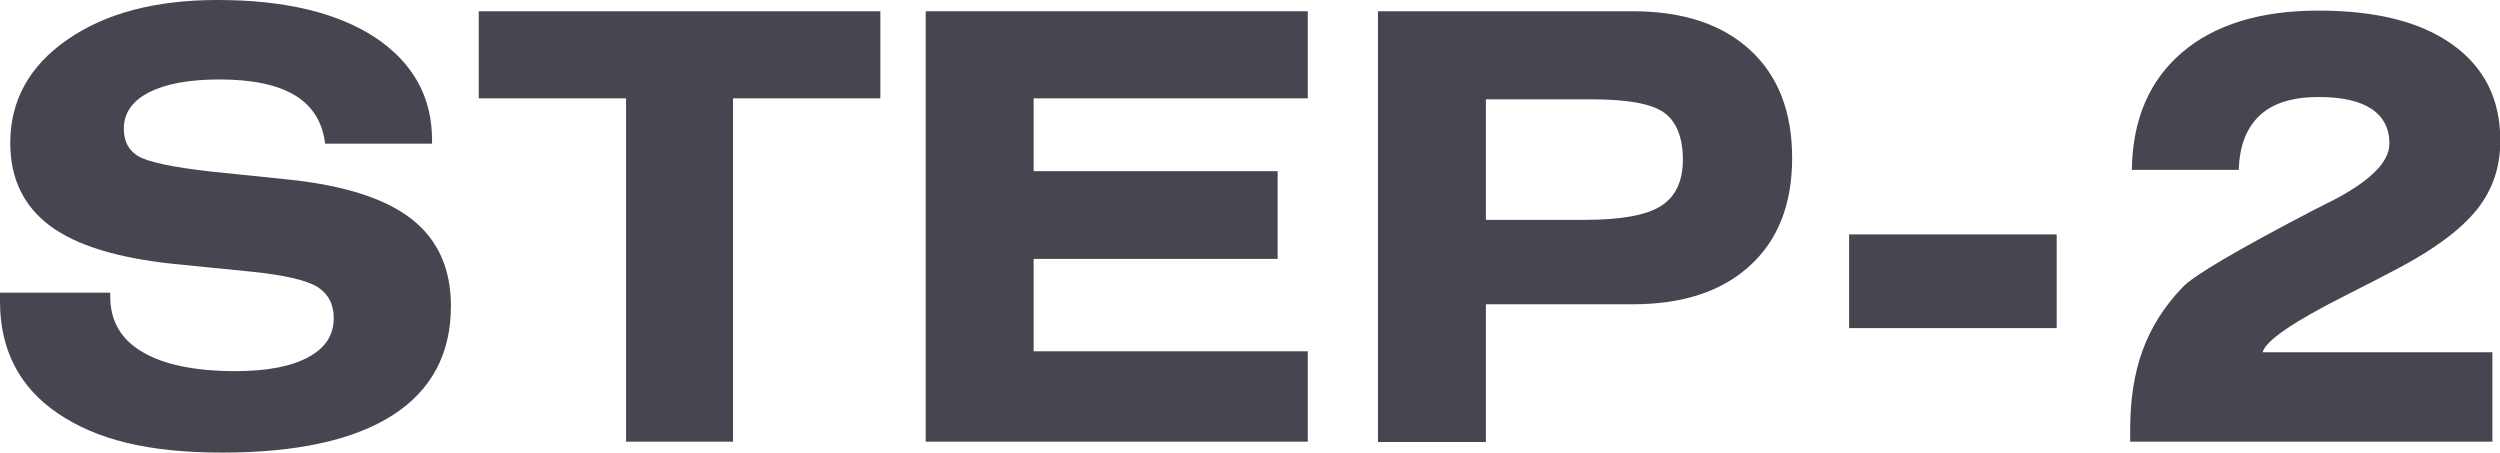
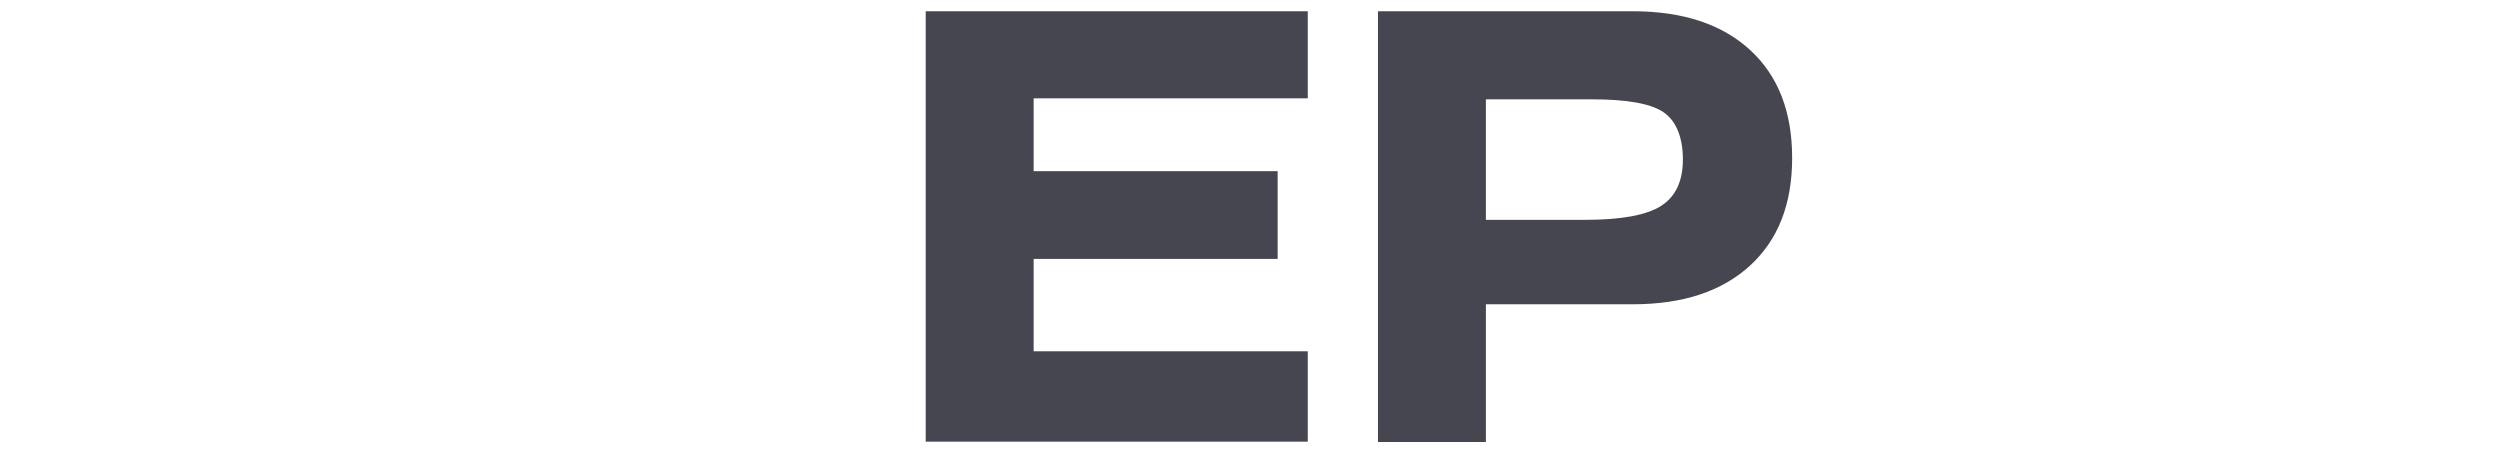
<svg xmlns="http://www.w3.org/2000/svg" id="_レイヤー_2" viewBox="0 0 75.51 13.68">
  <defs>
    <style>.cls-1{fill:#464650;}</style>
  </defs>
  <g id="_テキスト">
-     <path class="cls-1" d="M0,8.84h3.33v.12c0,.73.32,1.29.97,1.67.64.38,1.58.58,2.81.58.95,0,1.68-.14,2.2-.42.52-.28.77-.67.77-1.18,0-.43-.17-.74-.5-.95-.34-.2-1.02-.36-2.04-.46l-2.31-.23c-1.69-.18-2.93-.56-3.72-1.15S.31,5.4.31,4.32c0-1.28.57-2.32,1.72-3.12S4.69,0,6.57,0c2.03,0,3.61.38,4.76,1.13,1.14.76,1.72,1.79,1.72,3.1v.11h-3.23c-.08-.65-.38-1.14-.91-1.46-.53-.32-1.29-.48-2.28-.48-.91,0-1.62.13-2.13.39s-.76.63-.76,1.1c0,.38.15.66.44.83s1.02.33,2.18.46l2.42.25c1.66.18,2.89.58,3.67,1.2.78.62,1.17,1.49,1.17,2.61,0,1.45-.59,2.55-1.76,3.3-1.17.75-2.89,1.13-5.15,1.13s-3.81-.4-4.97-1.19-1.74-1.92-1.74-3.38v-.27Z" />
-     <path class="cls-1" d="M22.14,2.97v10.37h-3.23V2.97h-4.45V.34h12.13v2.63h-4.45Z" />
    <path class="cls-1" d="M27.96,13.34V.34h11.54v2.63h-8.28v2.2h7.37v2.65h-7.37v2.79h8.28v2.73h-11.54Z" />
    <path class="cls-1" d="M41.62,13.34V.34h7.7c1.51,0,2.69.39,3.54,1.17.85.78,1.27,1.87,1.27,3.26s-.42,2.47-1.27,3.25c-.85.78-2.03,1.17-3.54,1.17h-4.44v4.16h-3.26ZM44.88,6.64h2.99c1.1,0,1.86-.14,2.3-.42.44-.28.66-.75.66-1.4s-.19-1.15-.57-1.42-1.11-.4-2.18-.4h-3.2v3.64Z" />
-     <path class="cls-1" d="M55.85,9.91v-2.83h6.27v2.83h-6.27Z" />
-     <path class="cls-1" d="M64.34,13.34v-.38c0-.91.13-1.71.38-2.39s.65-1.32,1.2-1.89c.32-.35,1.65-1.13,3.99-2.35l.24-.12c.05-.03.13-.07.24-.12,1.18-.6,1.78-1.19,1.78-1.75,0-.46-.18-.81-.54-1.05s-.89-.36-1.59-.36c-.79,0-1.38.18-1.78.55-.4.37-.62.92-.64,1.65h-3.23c.02-1.52.53-2.7,1.51-3.54s2.36-1.27,4.12-1.27,3.1.34,4.06,1.03c.96.69,1.44,1.65,1.44,2.9,0,.79-.23,1.48-.7,2.07s-1.25,1.18-2.34,1.76c-.39.21-.92.48-1.59.82-1.61.81-2.46,1.39-2.55,1.74h6.94v2.7h-10.93Z" />
  </g>
</svg>